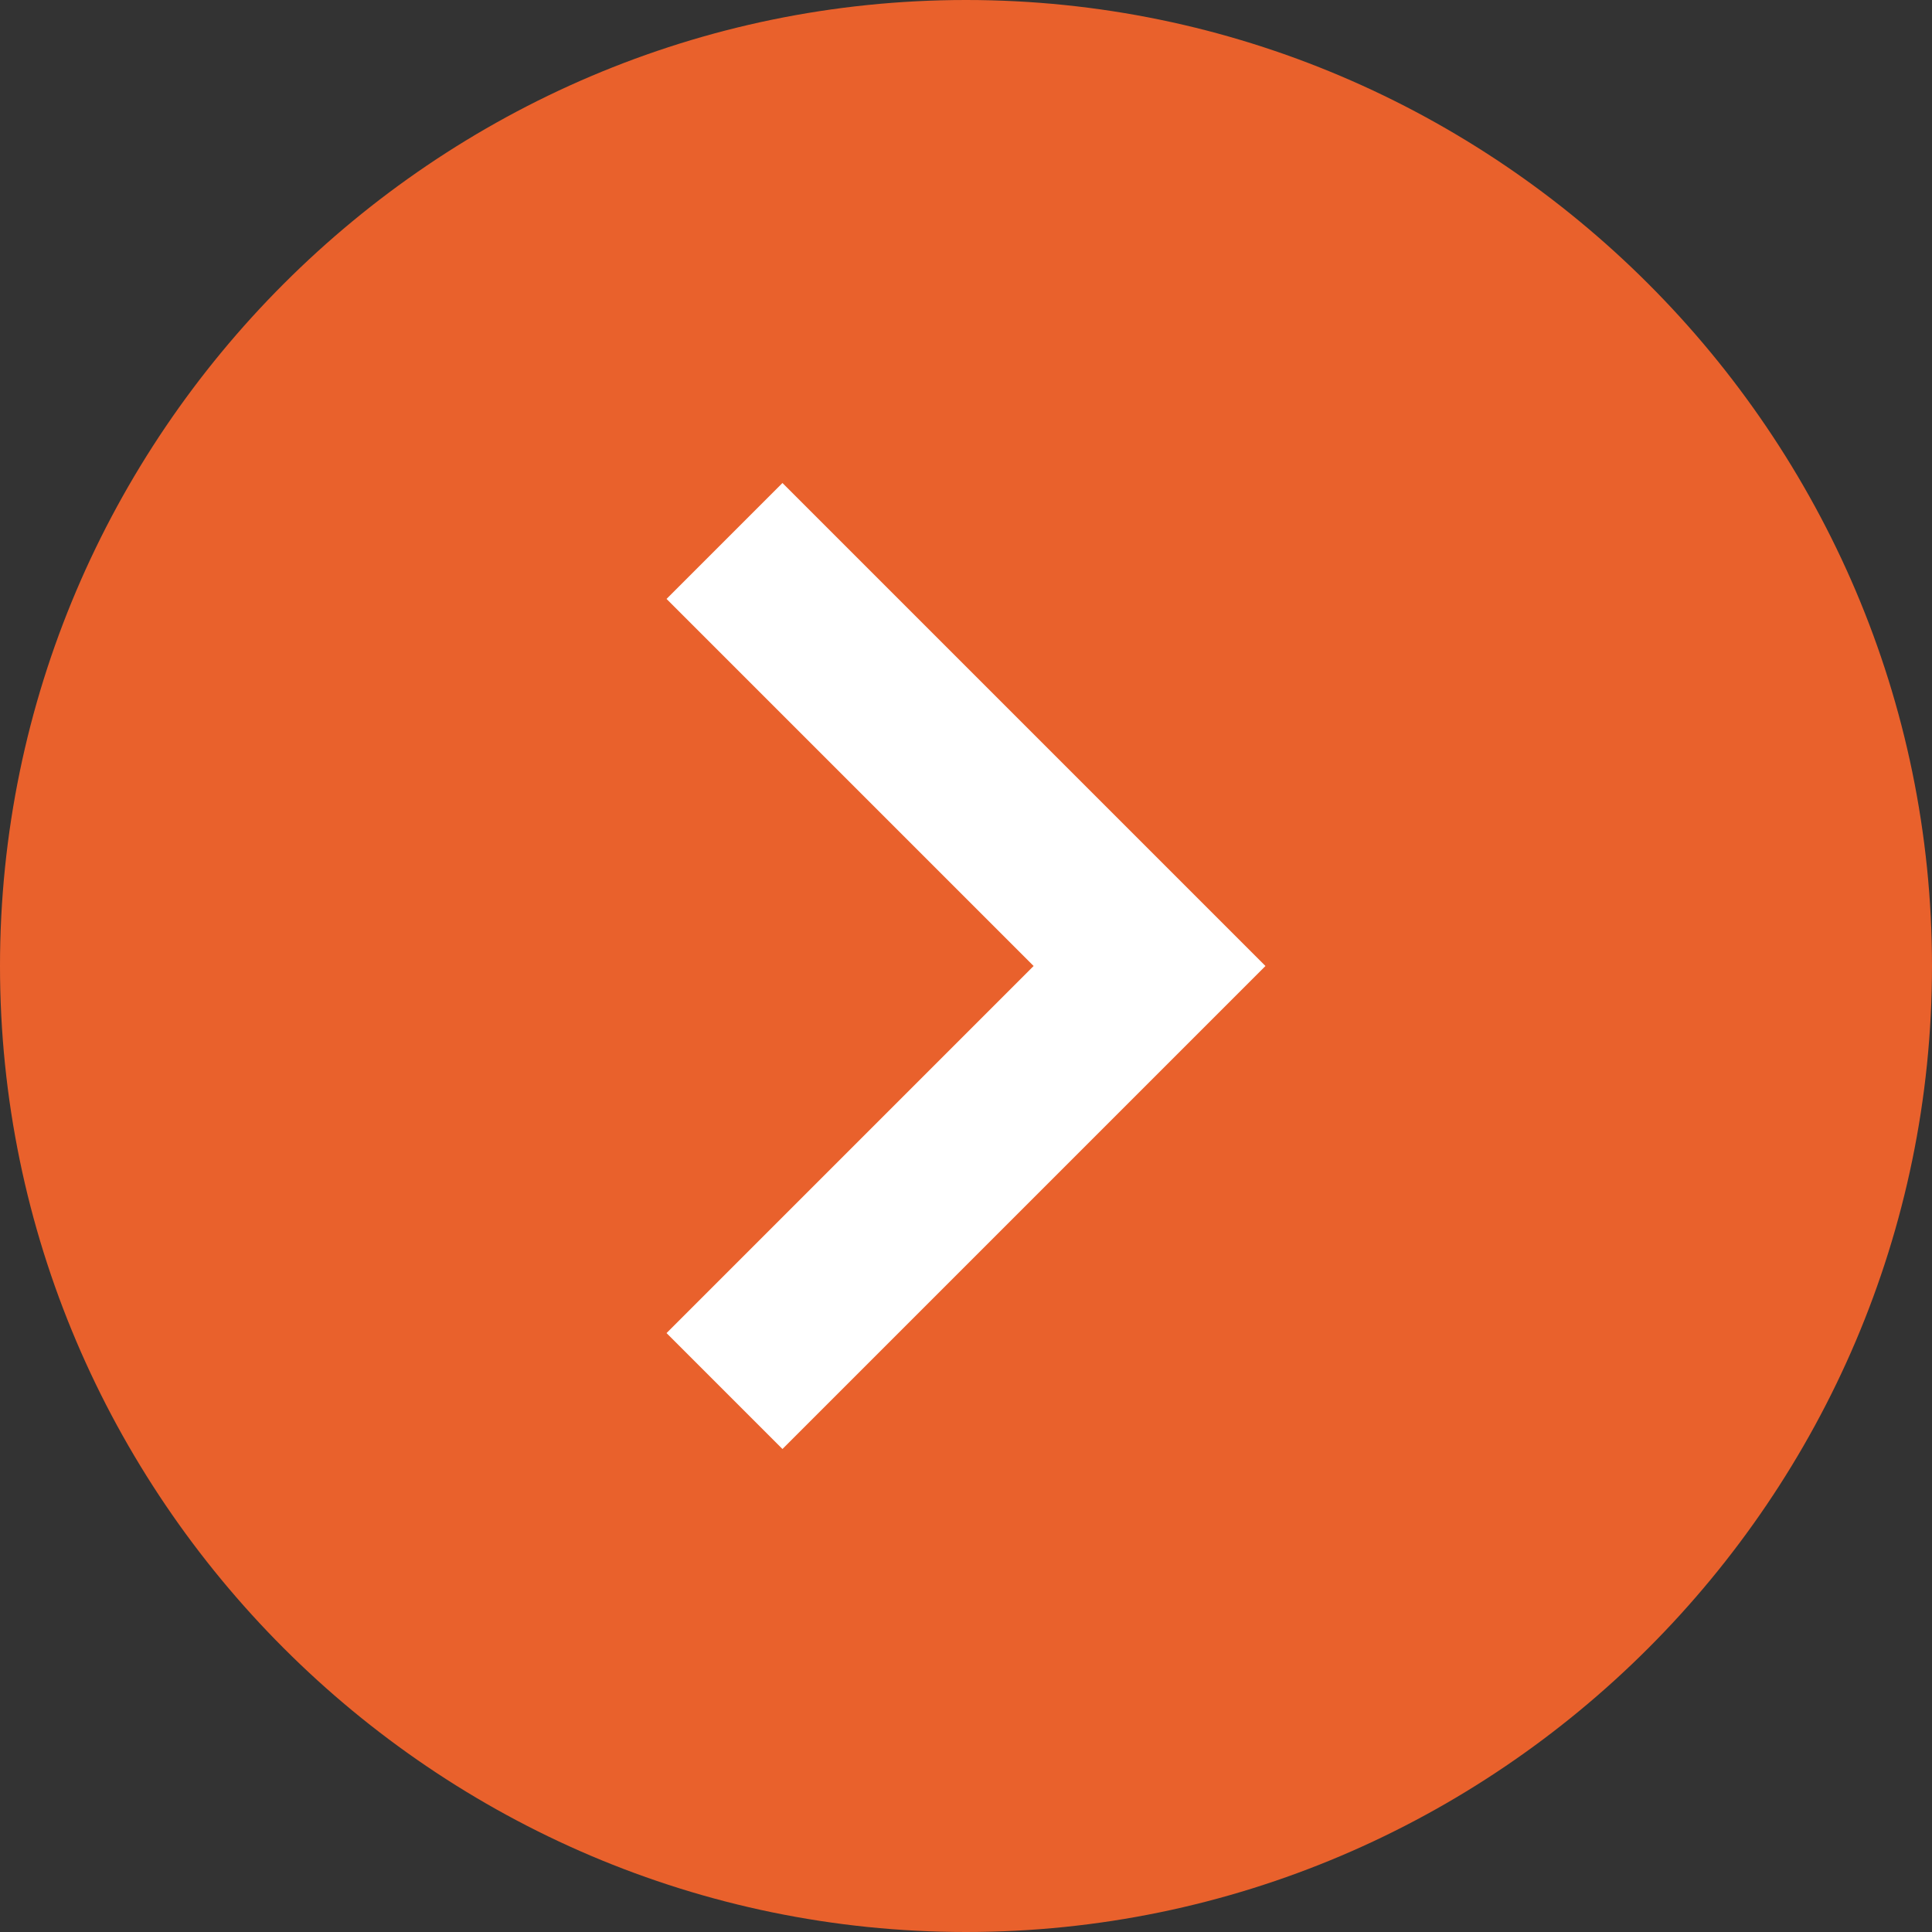
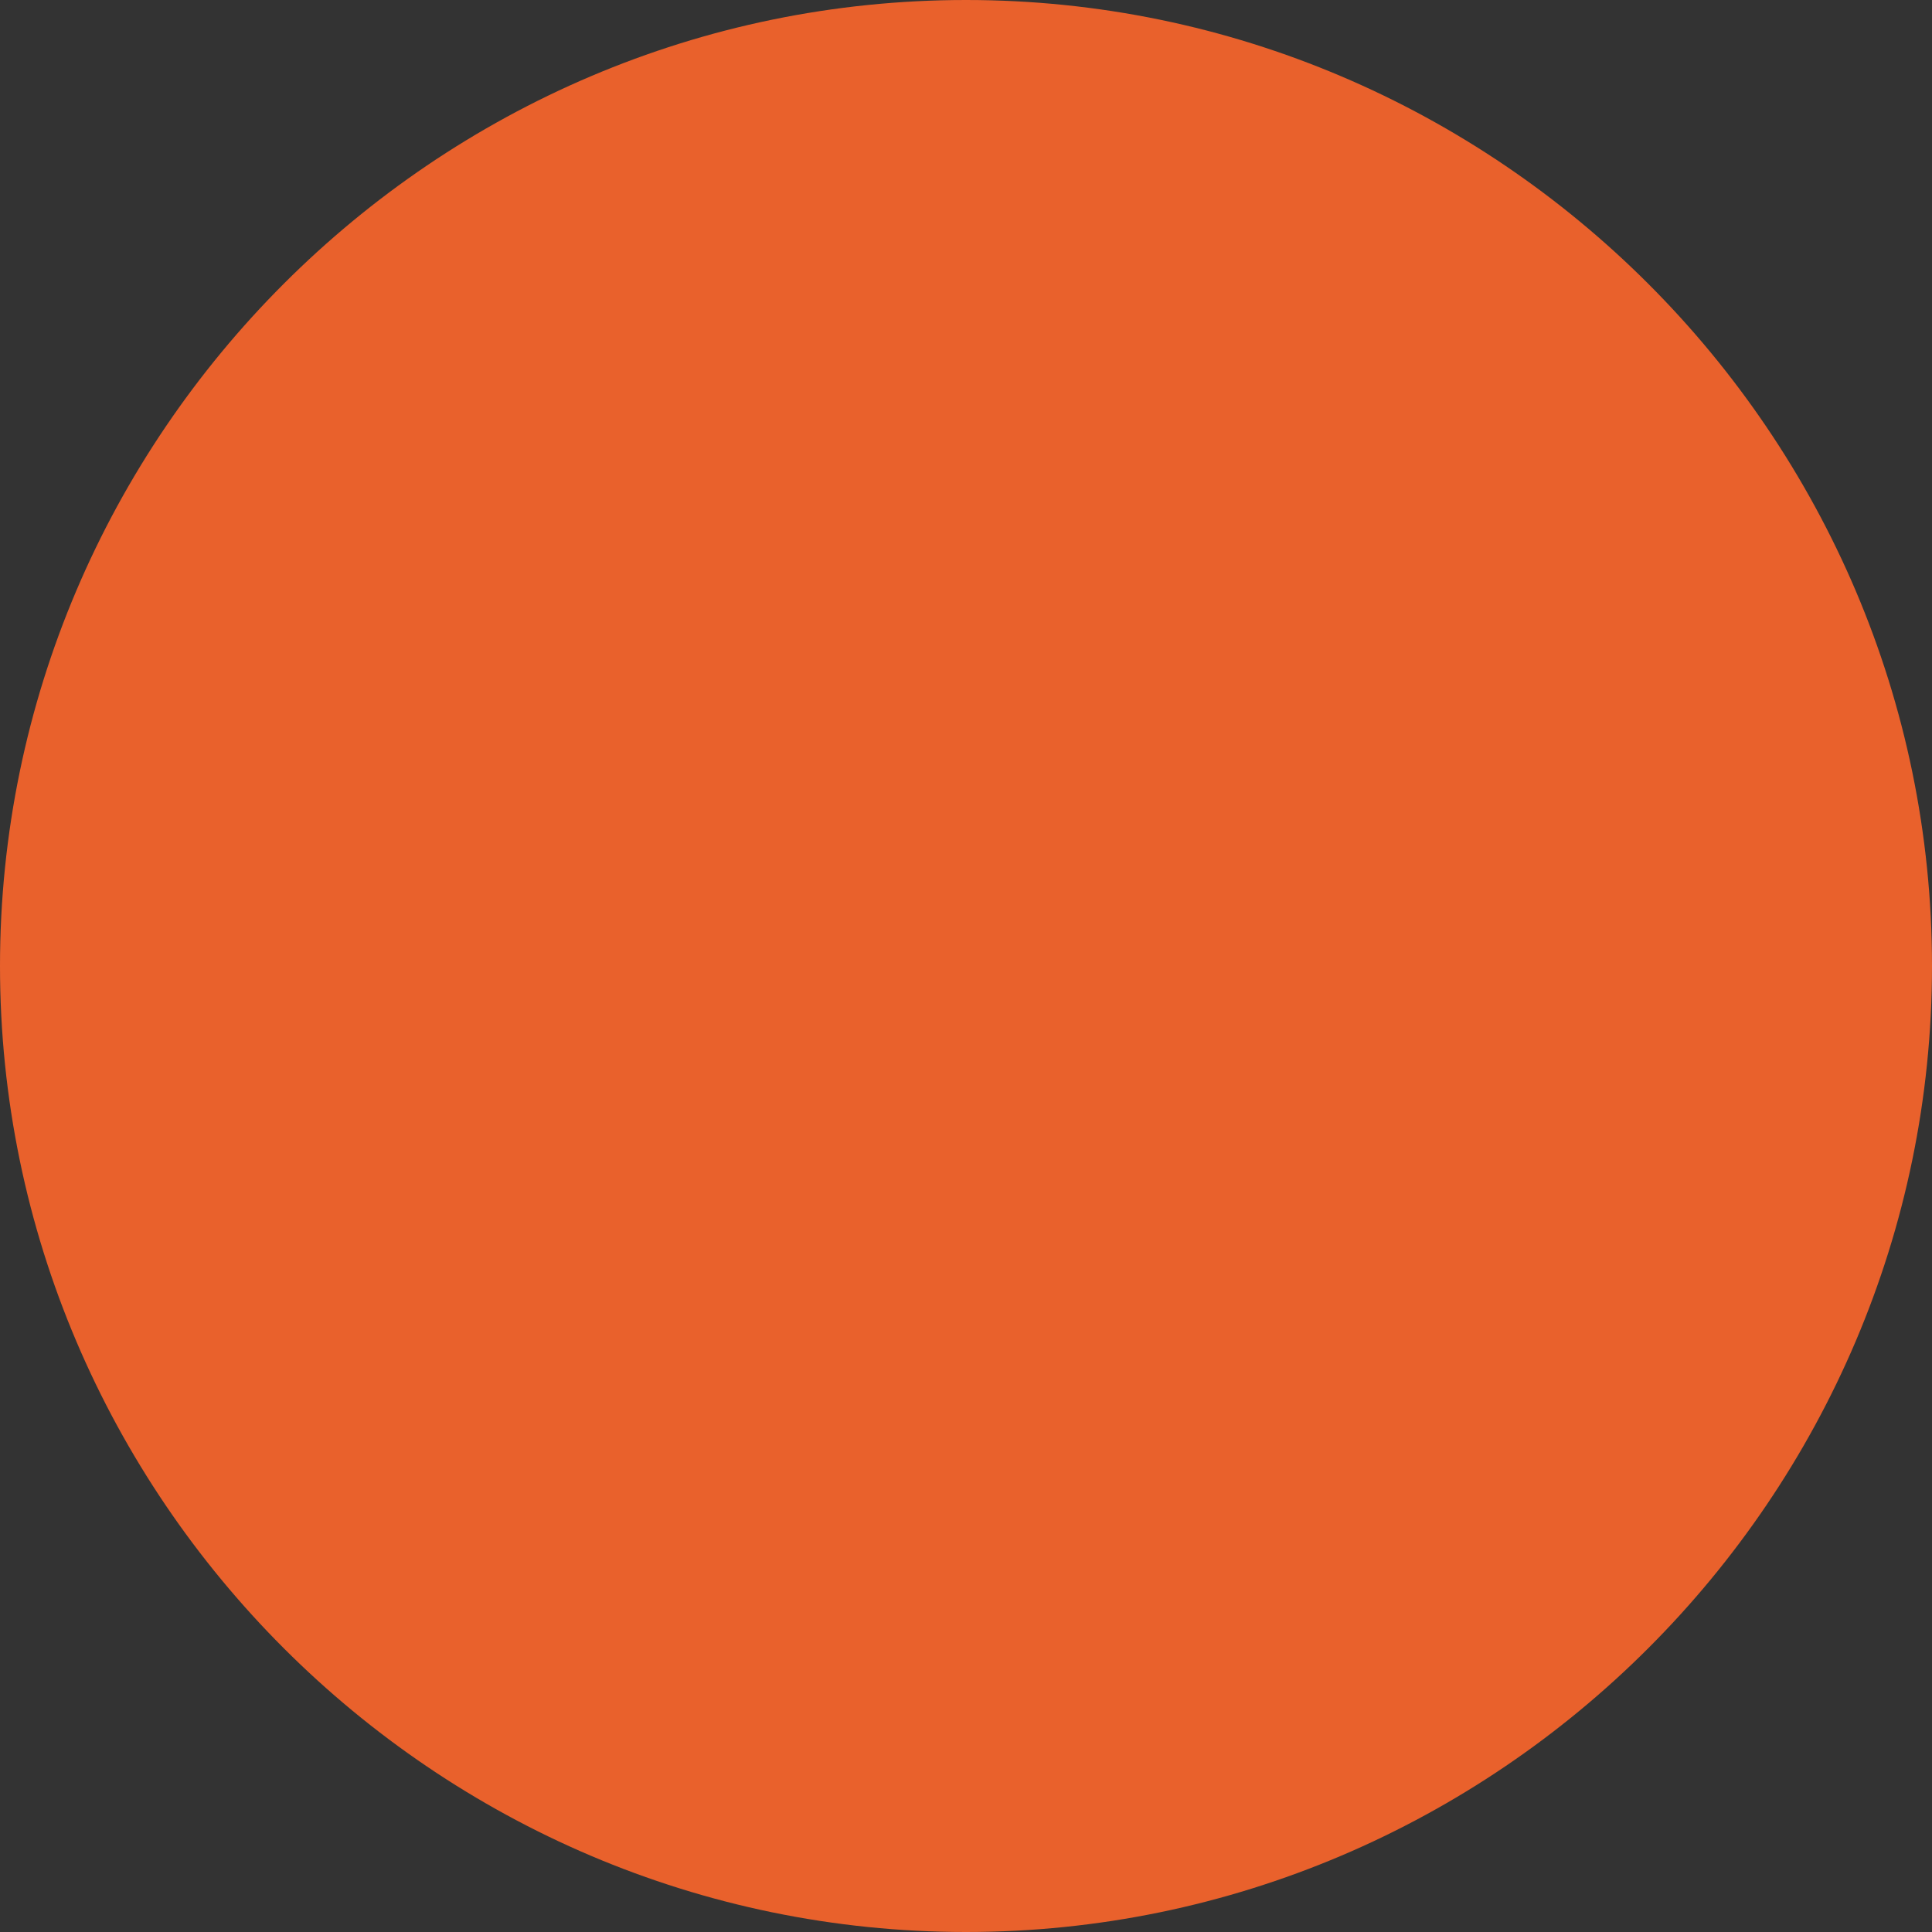
<svg xmlns="http://www.w3.org/2000/svg" id="_レイヤー_1" data-name="レイヤー 1" version="1.1" viewBox="0 0 20 20">
  <rect x="0" y="0" width="20" height="20" fill="#333333" stroke="none" />
  <defs>
    <style>
      .cls-1 {
        fill: #e9612c;
      }

      .cls-1, .cls-2 {
        stroke-width: 0px;
      }

      .cls-2 {
        fill: #fff;
      }
    </style>
  </defs>
-   <path class="cls-1" d="M10,20h0C4.5,20,0,15.5,0,10h0C0,4.5,4.5,0,10,0h0C15.5,0,20,4.5,20,10h0c0,5.5-4.5,10-10,10Z" />
-   <path class="cls-2" d="M6.9,13.8l1.2,1.2,5-5-5-5-1.2,1.2,3.8,3.8-3.8,3.8Z" />
+   <path class="cls-1" d="M10,20h0C4.5,20,0,15.5,0,10h0C0,4.5,4.5,0,10,0C15.5,0,20,4.5,20,10h0c0,5.5-4.5,10-10,10Z" />
</svg>